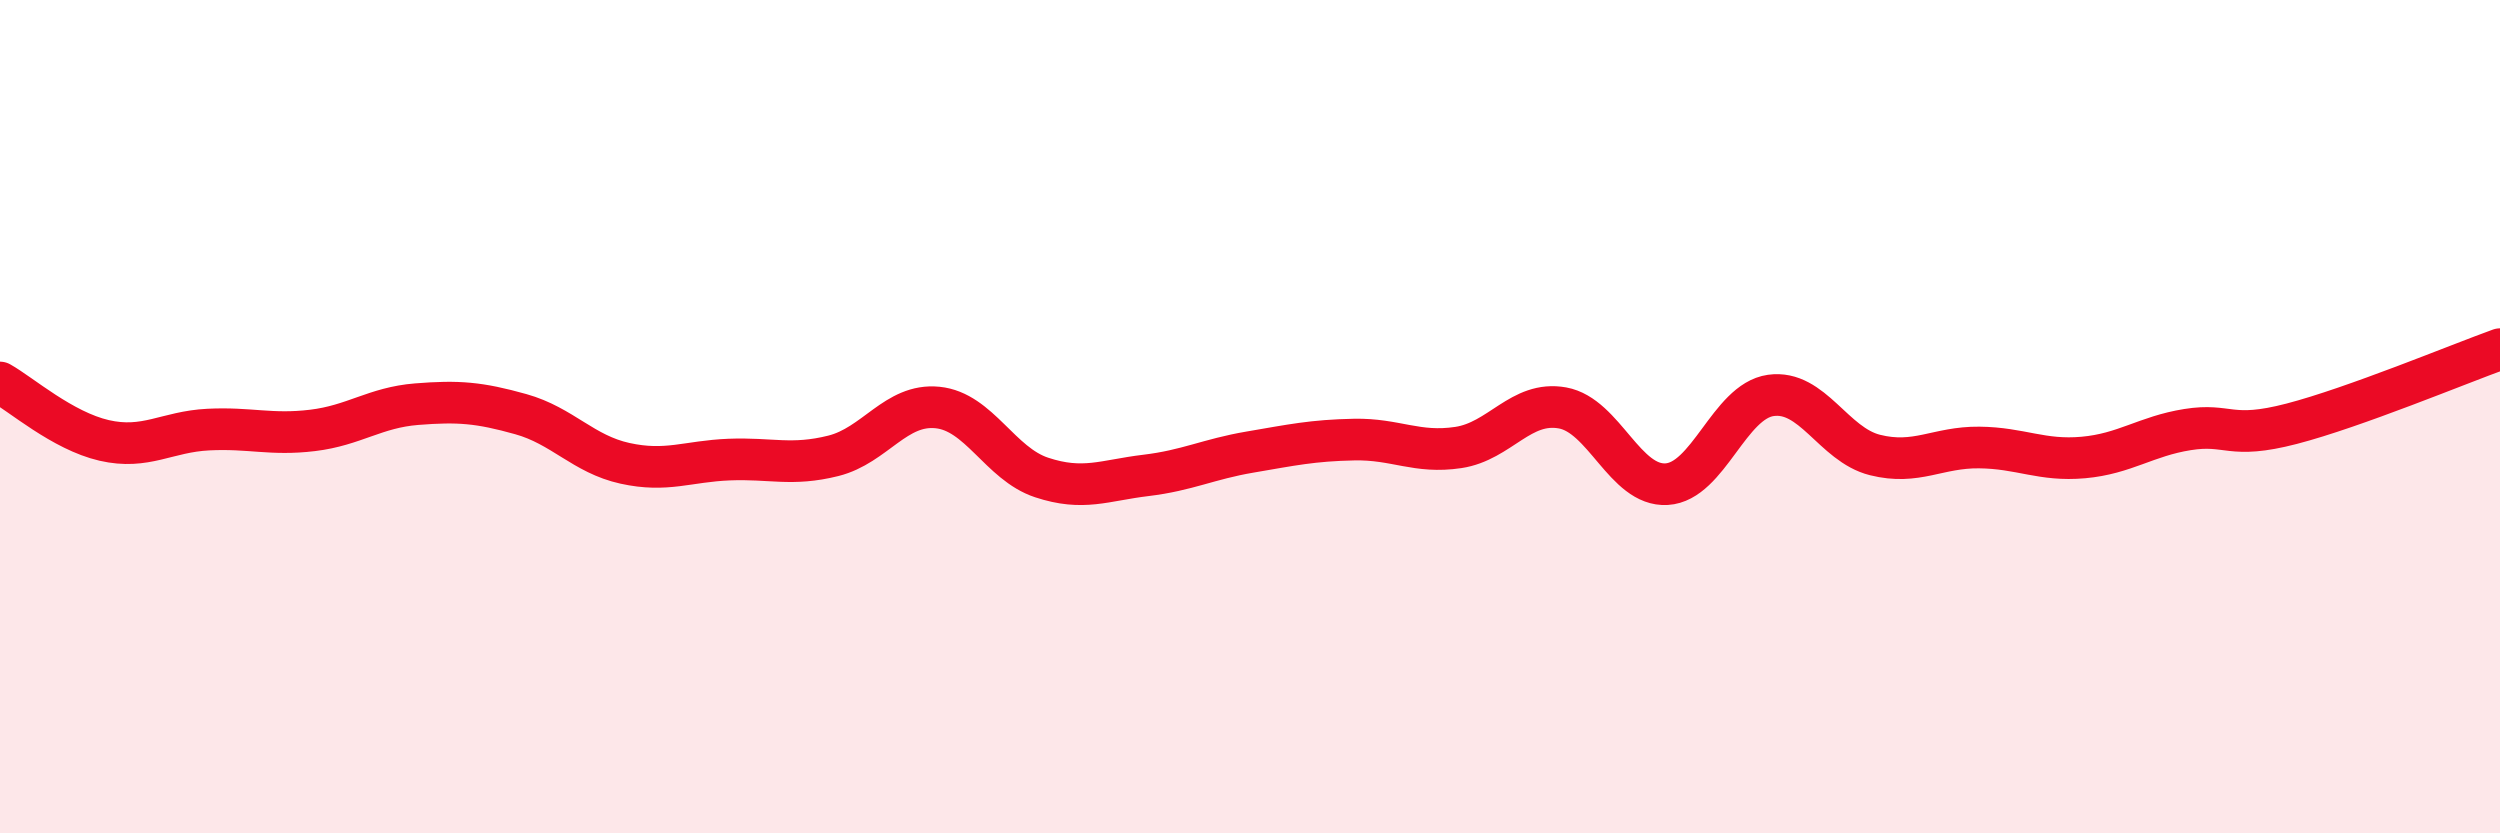
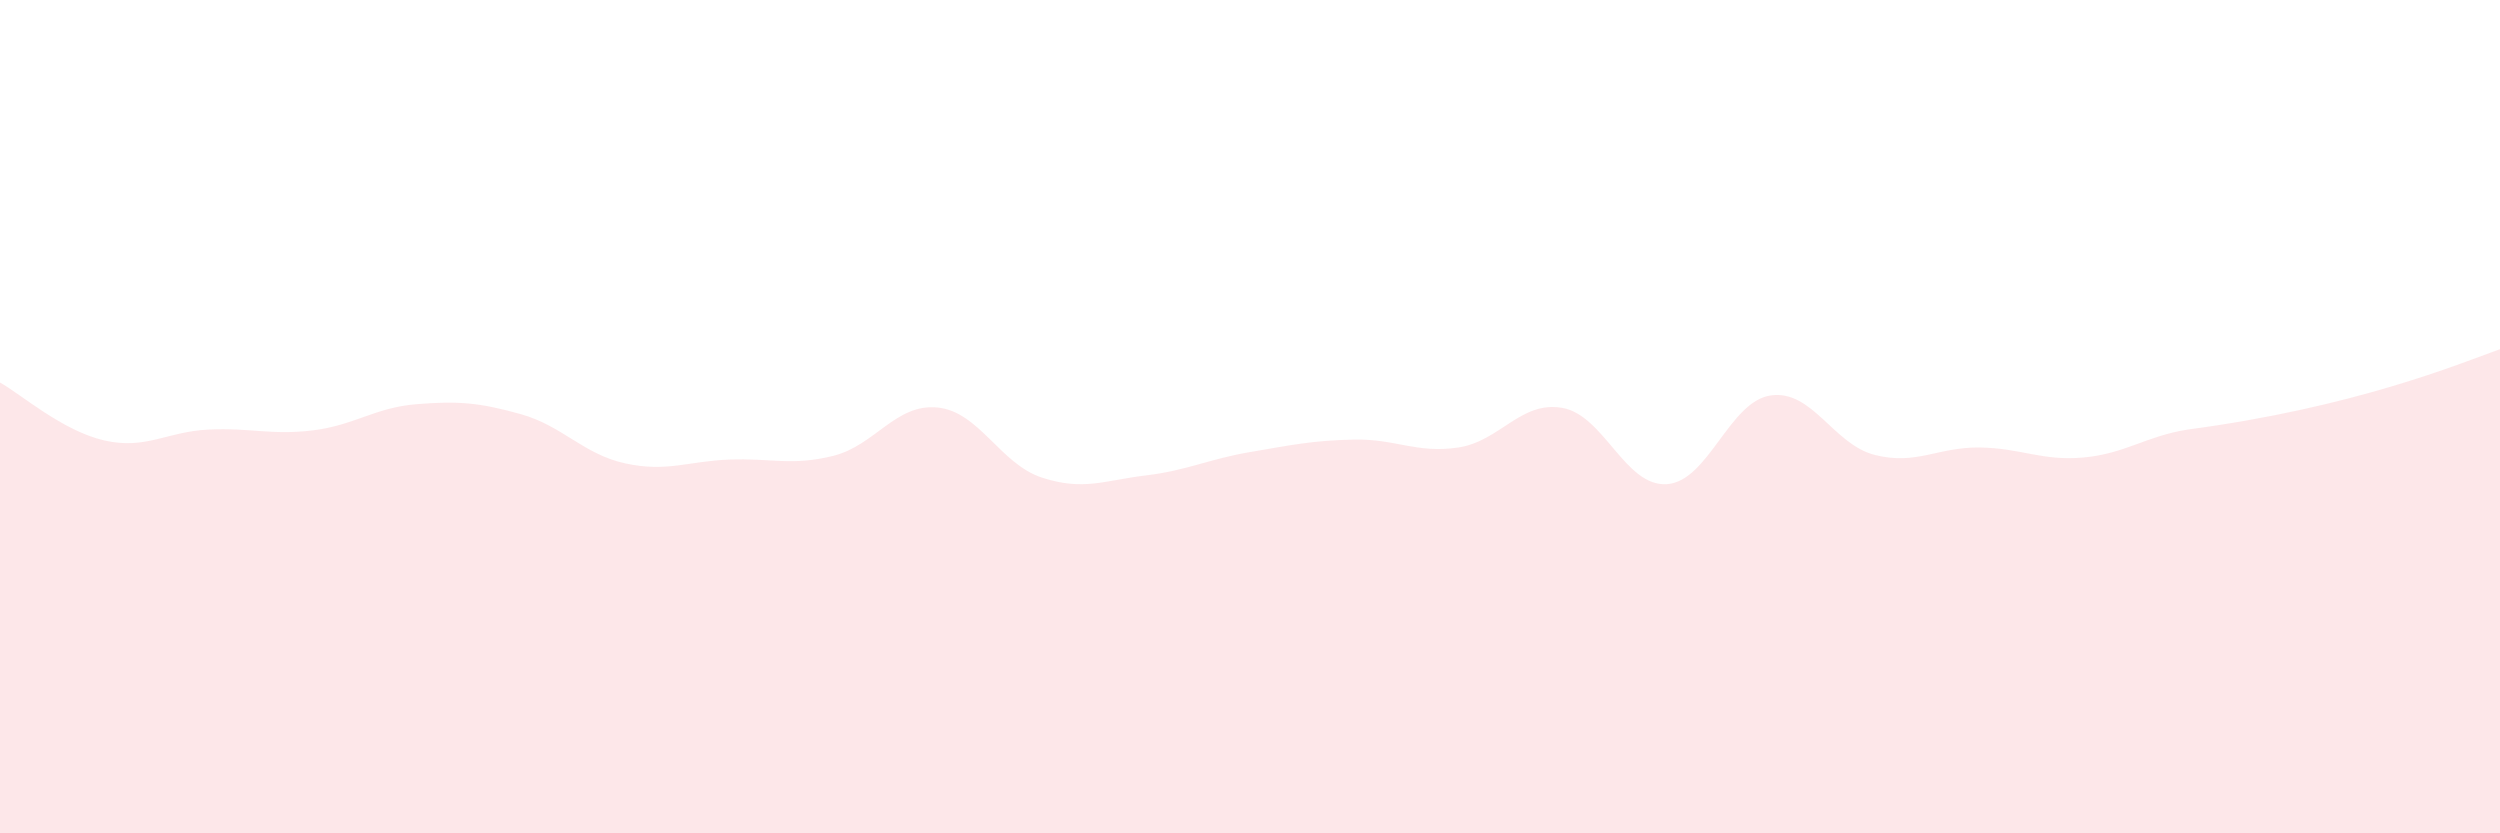
<svg xmlns="http://www.w3.org/2000/svg" width="60" height="20" viewBox="0 0 60 20">
-   <path d="M 0,9.18 C 0.5,9.46 1.5,10.34 2.5,10.57 C 3.5,10.8 4,10.36 5,10.31 C 6,10.26 6.5,10.45 7.5,10.33 C 8.5,10.21 9,9.78 10,9.7 C 11,9.62 11.5,9.66 12.5,9.94 C 13.5,10.22 14,10.9 15,11.12 C 16,11.34 16.5,11.07 17.5,11.03 C 18.5,10.99 19,11.19 20,10.94 C 21,10.69 21.5,9.68 22.5,9.78 C 23.5,9.88 24,11.13 25,11.46 C 26,11.79 26.5,11.53 27.5,11.41 C 28.5,11.29 29,11.02 30,10.85 C 31,10.68 31.5,10.57 32.5,10.55 C 33.5,10.53 34,10.89 35,10.74 C 36,10.59 36.5,9.61 37.5,9.79 C 38.5,9.97 39,11.68 40,11.62 C 41,11.56 41.5,9.63 42.5,9.49 C 43.5,9.35 44,10.67 45,10.92 C 46,11.17 46.5,10.73 47.5,10.74 C 48.5,10.75 49,11.07 50,10.98 C 51,10.89 51.5,10.47 52.5,10.31 C 53.5,10.15 53.5,10.56 55,10.17 C 56.5,9.78 59,8.74 60,8.38L60 20L0 20Z" fill="#EB0A25" opacity="0.1" stroke-linecap="round" stroke-linejoin="round" />
-   <path d="M 0,9.18 C 0.5,9.46 1.5,10.34 2.5,10.57 C 3.5,10.8 4,10.36 5,10.31 C 6,10.26 6.5,10.45 7.5,10.33 C 8.5,10.21 9,9.78 10,9.7 C 11,9.62 11.5,9.66 12.5,9.94 C 13.5,10.22 14,10.9 15,11.12 C 16,11.34 16.5,11.07 17.5,11.03 C 18.5,10.99 19,11.19 20,10.94 C 21,10.69 21.5,9.68 22.5,9.78 C 23.5,9.88 24,11.13 25,11.46 C 26,11.79 26.5,11.53 27.5,11.41 C 28.5,11.29 29,11.02 30,10.85 C 31,10.68 31.5,10.57 32.5,10.55 C 33.5,10.53 34,10.89 35,10.74 C 36,10.59 36.5,9.61 37.5,9.79 C 38.5,9.97 39,11.68 40,11.62 C 41,11.56 41.5,9.63 42.5,9.49 C 43.5,9.35 44,10.67 45,10.92 C 46,11.17 46.5,10.73 47.5,10.74 C 48.5,10.75 49,11.07 50,10.98 C 51,10.89 51.5,10.47 52.5,10.31 C 53.5,10.15 53.5,10.56 55,10.17 C 56.5,9.78 59,8.74 60,8.38" stroke="#EB0A25" stroke-width="1" fill="none" stroke-linecap="round" stroke-linejoin="round" />
+   <path d="M 0,9.18 C 0.5,9.46 1.5,10.34 2.5,10.57 C 3.5,10.8 4,10.36 5,10.31 C 6,10.26 6.5,10.45 7.5,10.33 C 8.5,10.21 9,9.78 10,9.7 C 11,9.62 11.5,9.66 12.5,9.94 C 13.5,10.22 14,10.9 15,11.12 C 16,11.34 16.5,11.07 17.5,11.03 C 18.5,10.99 19,11.19 20,10.94 C 21,10.69 21.5,9.68 22.5,9.78 C 23.5,9.88 24,11.13 25,11.46 C 26,11.79 26.5,11.53 27.5,11.41 C 28.5,11.29 29,11.02 30,10.85 C 31,10.68 31.5,10.57 32.5,10.55 C 33.5,10.53 34,10.89 35,10.74 C 36,10.59 36.5,9.61 37.5,9.79 C 38.5,9.97 39,11.68 40,11.62 C 41,11.56 41.5,9.63 42.5,9.49 C 43.5,9.35 44,10.67 45,10.92 C 46,11.17 46.5,10.73 47.5,10.74 C 48.5,10.75 49,11.07 50,10.98 C 51,10.89 51.5,10.47 52.5,10.31 C 56.5,9.78 59,8.74 60,8.38L60 20L0 20Z" fill="#EB0A25" opacity="0.1" stroke-linecap="round" stroke-linejoin="round" />
</svg>